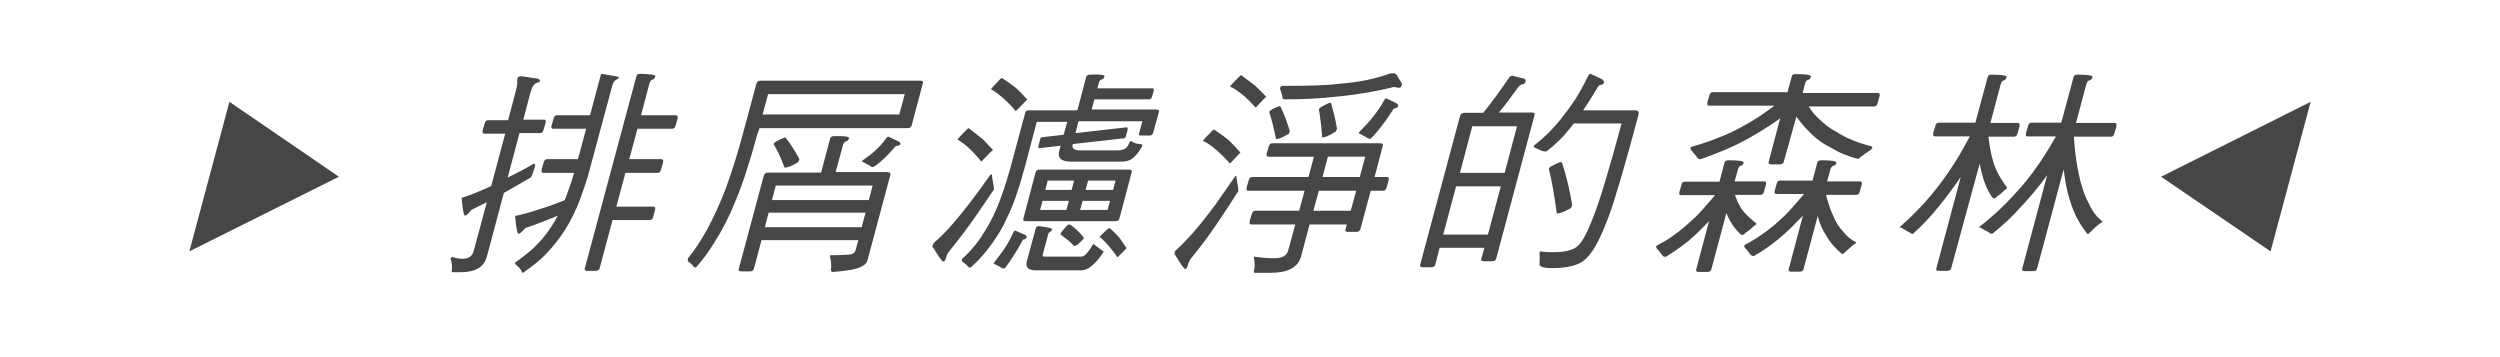
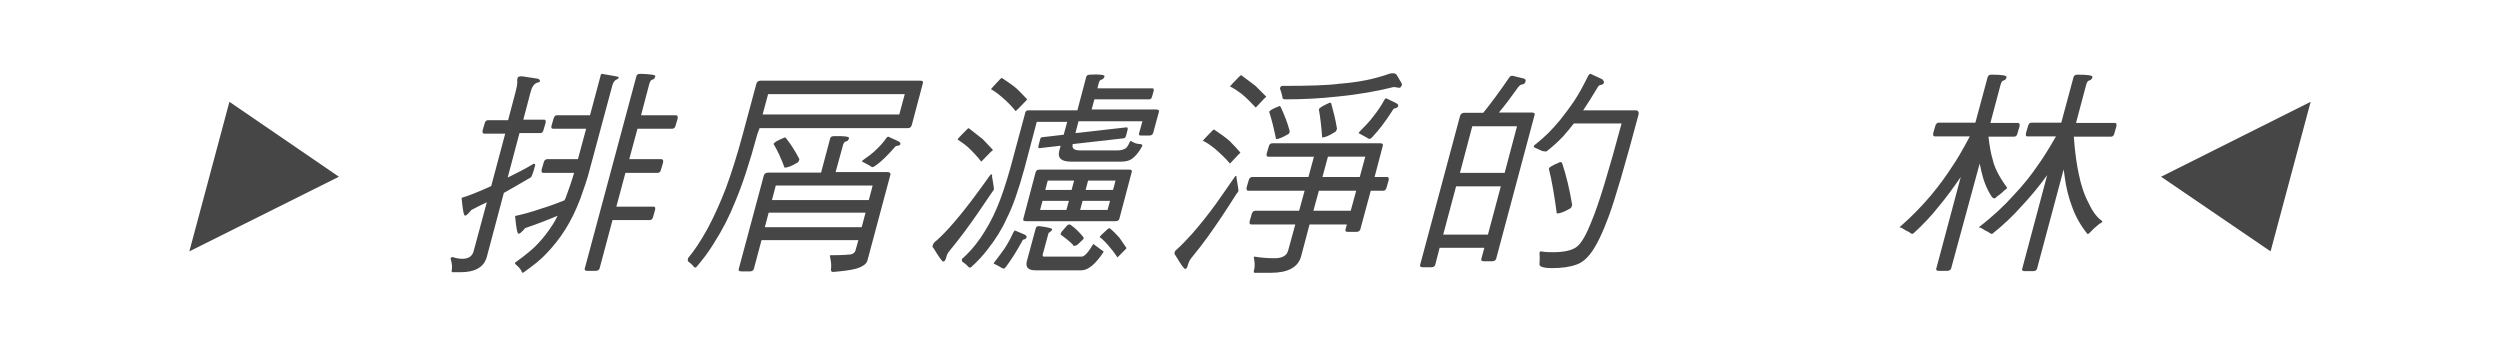
<svg xmlns="http://www.w3.org/2000/svg" version="1.1" x="0px" y="0px" viewBox="0 0 911 130" style="enable-background:new 0 0 911 130;" xml:space="preserve">
  <style type="text/css">
	.st0{clip-path:url(#SVGID_2_);fill:url(#SVGID_3_);}
	.st1{opacity:0.4;clip-path:url(#SVGID_2_);}
	.st2{fill:#D6D6D6;}
	.st3{fill:#C0C0C0;}
	.st4{clip-path:url(#SVGID_2_);fill:url(#SVGID_4_);}
	.st5{opacity:0.7;clip-path:url(#SVGID_2_);}
	.st6{filter:url(#Adobe_OpacityMaskFilter);}
	.st7{mask:url(#SVGID_5_);}
	.st8{fill:#DF4E10;}
	.st9{clip-path:url(#SVGID_2_);}
	.st10{filter:url(#Adobe_OpacityMaskFilter_1_);}
	.st11{mask:url(#SVGID_6_);}
	.st12{fill:none;stroke:#F5F5F5;stroke-width:3.92;stroke-miterlimit:10;}
	.st13{opacity:0.5;clip-path:url(#SVGID_2_);fill:url(#SVGID_10_);}
	.st14{clip-path:url(#SVGID_2_);fill:#AAAAAA;}
	.st15{clip-path:url(#SVGID_2_);fill:#939393;}
	.st16{clip-path:url(#SVGID_2_);fill:#D6D6D6;}
	.st17{clip-path:url(#SVGID_2_);fill:#C0C0C0;}
	.st18{clip-path:url(#SVGID_2_);fill:none;stroke:#EBEBEB;stroke-width:2.477;stroke-miterlimit:10;}
	.st19{opacity:0.6;clip-path:url(#SVGID_2_);fill:#636363;}
	.st20{opacity:0.9;clip-path:url(#SVGID_2_);fill:#C0C0C0;}
	.st21{opacity:0.57;fill:url(#SVGID_11_);}
	.st22{opacity:0.57;fill:url(#SVGID_12_);}
	.st23{opacity:0.57;fill:url(#SVGID_13_);}
	.st24{opacity:0.57;fill:url(#SVGID_14_);}
	.st25{opacity:0.57;fill:url(#SVGID_15_);}
	.st26{opacity:0.57;fill:url(#SVGID_16_);}
	.st27{opacity:0.57;fill:url(#SVGID_17_);}
	.st28{opacity:0.88;fill:url(#SVGID_18_);}
	.st29{opacity:0.88;fill:url(#SVGID_19_);}
	.st30{opacity:0.88;fill:url(#SVGID_20_);}
	.st31{opacity:0.88;fill:url(#SVGID_21_);}
	.st32{opacity:0.57;fill:url(#SVGID_22_);}
	.st33{opacity:0.57;fill:url(#SVGID_23_);}
	.st34{opacity:0.57;fill:url(#SVGID_24_);}
	.st35{opacity:0.57;fill:url(#SVGID_25_);}
	.st36{opacity:0.57;fill:url(#SVGID_26_);}
	.st37{opacity:0.57;fill:url(#SVGID_27_);}
	.st38{opacity:0.57;fill:url(#SVGID_28_);}
	.st39{opacity:0.88;fill:url(#SVGID_29_);}
	.st40{opacity:0.88;fill:url(#SVGID_30_);}
	.st41{opacity:0.88;fill:url(#SVGID_31_);}
	.st42{opacity:0.88;fill:url(#SVGID_32_);}
	.st43{opacity:0.5;clip-path:url(#SVGID_2_);}
	.st44{opacity:0.57;fill:url(#SVGID_33_);}
	.st45{opacity:0.57;fill:url(#SVGID_34_);}
	.st46{opacity:0.57;fill:url(#SVGID_35_);}
	.st47{opacity:0.57;fill:url(#SVGID_36_);}
	.st48{opacity:0.57;fill:url(#SVGID_37_);}
	.st49{opacity:0.57;fill:url(#SVGID_38_);}
	.st50{opacity:0.57;fill:url(#SVGID_39_);}
	.st51{opacity:0.88;fill:url(#SVGID_40_);}
	.st52{opacity:0.88;fill:url(#SVGID_41_);}
	.st53{opacity:0.88;fill:url(#SVGID_42_);}
	.st54{opacity:0.88;fill:url(#SVGID_43_);}
	.st55{opacity:0.57;fill:url(#SVGID_44_);}
	.st56{opacity:0.57;fill:url(#SVGID_45_);}
	.st57{opacity:0.57;fill:url(#SVGID_46_);}
	.st58{opacity:0.57;fill:url(#SVGID_47_);}
	.st59{opacity:0.57;fill:url(#SVGID_48_);}
	.st60{opacity:0.57;fill:url(#SVGID_49_);}
	.st61{opacity:0.57;fill:url(#SVGID_50_);}
	.st62{opacity:0.88;fill:url(#SVGID_51_);}
	.st63{opacity:0.88;fill:url(#SVGID_52_);}
	.st64{opacity:0.88;fill:url(#SVGID_53_);}
	.st65{opacity:0.88;fill:url(#SVGID_54_);}
	.st66{opacity:0.57;fill:url(#SVGID_55_);}
	.st67{opacity:0.57;fill:url(#SVGID_56_);}
	.st68{opacity:0.57;fill:url(#SVGID_57_);}
	.st69{opacity:0.57;fill:url(#SVGID_58_);}
	.st70{opacity:0.57;fill:url(#SVGID_59_);}
	.st71{opacity:0.57;fill:url(#SVGID_60_);}
	.st72{opacity:0.57;fill:url(#SVGID_61_);}
	.st73{opacity:0.88;fill:url(#SVGID_62_);}
	.st74{opacity:0.88;fill:url(#SVGID_63_);}
	.st75{opacity:0.88;fill:url(#SVGID_64_);}
	.st76{opacity:0.88;fill:url(#SVGID_65_);}
	.st77{fill:none;stroke:#FFFFFF;stroke-width:3.92;stroke-miterlimit:10;}
	.st78{filter:url(#Adobe_OpacityMaskFilter_2_);}
	.st79{mask:url(#SVGID_66_);}
	.st80{fill:#FFFFFF;}
	.st81{fill:#636363;}
	.st82{fill:#7C7C7C;}
	.st83{fill:#292929;}
	.st84{opacity:0.5;fill:#7C7C7C;}
	.st85{opacity:0.6;fill:#7C7C7C;}
	.st86{clip-path:url(#SVGID_2_);fill:#FFFFFF;}
	.st87{opacity:0.9;fill:#292929;}
	.st88{opacity:0.9;fill:#939393;}
	.st89{fill:#F5F5F5;}
	.st90{filter:url(#Adobe_OpacityMaskFilter_3_);}
	.st91{mask:url(#SVGID_67_);}
	.st92{filter:url(#Adobe_OpacityMaskFilter_4_);}
	.st93{mask:url(#SVGID_70_);}
	.st94{opacity:0.5;fill:url(#SVGID_71_);}
	.st95{filter:url(#Adobe_OpacityMaskFilter_5_);}
	.st96{mask:url(#SVGID_72_);}
	.st97{filter:url(#Adobe_OpacityMaskFilter_6_);}
	.st98{mask:url(#SVGID_75_);}
	.st99{opacity:0.5;fill:url(#SVGID_76_);}
	.st100{filter:url(#Adobe_OpacityMaskFilter_7_);}
	.st101{mask:url(#SVGID_77_);}
	.st102{filter:url(#Adobe_OpacityMaskFilter_8_);}
	.st103{mask:url(#SVGID_80_);}
	.st104{fill:#555555;}
	.st105{filter:url(#Adobe_OpacityMaskFilter_9_);}
	.st106{mask:url(#SVGID_81_);}
	.st107{opacity:0.5;}
	.st108{filter:url(#Adobe_OpacityMaskFilter_10_);}
	.st109{mask:url(#SVGID_82_);}
	.st110{fill-rule:evenodd;clip-rule:evenodd;fill:#DF4E10;}
	.st111{filter:url(#Adobe_OpacityMaskFilter_11_);}
	.st112{mask:url(#SVGID_83_);}
	.st113{filter:url(#Adobe_OpacityMaskFilter_12_);}
	.st114{mask:url(#SVGID_84_);}
	.st115{clip-path:url(#SVGID_86_);}
	.st116{opacity:0.8;}
	.st117{fill:url(#SVGID_87_);stroke:#FFFFFF;stroke-width:5.096;stroke-miterlimit:10;}
	.st118{fill:url(#SVGID_88_);stroke:#FFFFFF;stroke-width:5.096;stroke-miterlimit:10;}
	.st119{fill:url(#SVGID_89_);stroke:#FFFFFF;stroke-width:5.096;stroke-miterlimit:10;}
	.st120{fill:url(#SVGID_90_);stroke:#FFFFFF;stroke-width:5.096;stroke-miterlimit:10;}
	.st121{fill:url(#SVGID_91_);stroke:#FFFFFF;stroke-width:5.096;stroke-miterlimit:10;}
	.st122{fill:#FF4D00;}
	.st123{fill:#464646;}
	.st124{fill:url(#SVGID_92_);}
	.st125{fill:url(#SVGID_93_);}
	.st126{fill:url(#SVGID_94_);}
	.st127{fill:url(#SVGID_95_);}
	.st128{fill:#FF4D00;stroke:#FFFFFF;stroke-width:6.86;stroke-miterlimit:10;}
	.st129{fill-rule:evenodd;clip-rule:evenodd;fill:#FF4D00;stroke:#FFFFFF;stroke-width:6.86;stroke-miterlimit:10;}
	.st130{fill-rule:evenodd;clip-rule:evenodd;fill:#FF4D00;}
	.st131{fill:url(#SVGID_96_);}
	.st132{fill:url(#SVGID_97_);}
	.st133{fill:url(#SVGID_98_);}
	.st134{fill:url(#SVGID_99_);}
</style>
  <g id="bg">
</g>
  <g id="icon">
    <g>
      <polygon class="st123" points="83.6,37.1 123.5,64.4 69,91.6   " />
      <polygon class="st123" points="827.4,91.6 787.5,64.4 842,37.1   " />
      <g>
        <path class="st123" d="M185.2,43.6l2.7-10.2c0.4-1.5,0.6-2.7,0.6-3.5c-0.1-0.6,0-1.1,0.1-1.5c0.1-0.4,0.6-0.6,1.6-0.6l5.9,0.9     c0.5,0.3,0.7,0.6,0.7,0.7c-0.1,0.5-0.5,0.7-1,0.7c-1.2,0.4-2,1.6-2.5,3.6l-2.6,9.9h7.6c0.5,0,0.7,0.4,0.5,1.2l-0.7,2.4     c-0.2,0.9-0.6,1.3-1.2,1.3h-7.6L185,64.7c3.1-1.5,6.2-3.1,9.1-4.8c0.1-0.2,0.3-0.2,0.5-0.2c0.3,0,0.5,0.2,0.4,0.6     c-0.7,2.7-1.3,4.1-1.5,4.3c-3.5,2.1-6.8,3.9-9.9,5.7l-6.2,23.3c-1,3.7-4.2,5.6-9.6,5.6h-2.8c-0.5,0-0.5-0.5-0.3-1.3     c0.1-1.1-0.1-2.3-0.5-3.6c0.1-0.5,0.3-0.6,0.8-0.6c1.2,0.4,2.4,0.6,3.5,0.6c2.2,0,3.6-0.9,4.1-2.8l4.8-17.8     c-2,0.9-3.8,1.9-5.6,2.8c-1.2,1.4-1.9,2.1-2.3,2.1c-0.5,0-0.9-2.1-1.3-6.5c3-0.9,6.6-2.4,10.8-4.3l5.1-19.1h-7.6     c-0.6,0-0.8-0.4-0.6-1.3l0.7-2.4c0.2-0.8,0.6-1.2,1.2-1.2H185.2z M225.5,28.1c-0.1,0.5-0.4,0.8-0.9,0.9c-0.7,0.4-1.1,1-1.4,1.9     l-8.4,31.2c-0.8,3.2-2,6.6-3.4,10.5c-1.6,4.1-3.3,7.7-5.4,11c-2,3.2-4.4,6.2-6.9,8.8c-1.9,2.1-4.8,4.4-8.5,7     c-0.3,0-0.5-0.2-0.6-0.7c-0.5-0.9-1.2-1.6-1.9-2.2c-0.4-0.3-0.5-0.6-0.4-0.8c3.9-2.8,6.7-5.1,8.4-7c1.9-2,3.6-4.2,5.2-6.7     c0.6-0.9,1.3-2.1,1.9-3.4c-4,1.7-7.9,3.2-11.8,4.5c-1.2,1.4-2,2.1-2.4,2.1c-0.5,0-0.9-2.1-1.3-6.5c2.4-0.5,5.5-1.3,9.3-2.6     c3-0.9,5.9-2,8.7-3.1c0.1-0.2,0.2-0.5,0.4-0.8c1.1-3,2.2-6.1,3.1-9.2h-11.2c-0.6,0-0.8-0.4-0.6-1.3l0.7-2.4     c0.2-0.8,0.6-1.3,1.3-1.3h11.2l3-11.1h-12.1c-0.6,0-0.7-0.4-0.5-1.2l0.7-2.4c0.2-0.8,0.6-1.3,1.2-1.3h12.1l3.8-14.2     c0.1-0.6,0.3-0.9,0.5-0.9C223.5,27.6,225.6,28,225.5,28.1z M238.8,27.8c-0.2,0.7-0.5,1.1-1,1.2c-0.6,0.1-0.9,0.6-1.2,1.6     L233.6,42h12.7c0.6,0,0.8,0.5,0.6,1.3l-0.7,2.4c-0.2,0.8-0.6,1.2-1.2,1.2h-12.7l-3,11.1H241c0.6,0,0.8,0.5,0.6,1.3l-0.7,2.4     c-0.2,0.9-0.6,1.3-1.3,1.3h-11.7l-3.3,12.3h13.6c0.5,0,0.7,0.4,0.5,1.2l-0.7,2.5c-0.2,0.8-0.6,1.2-1.2,1.2h-13.6l-4.7,17.6     c-0.2,0.6-0.7,0.9-1.5,0.9h-3c-0.8,0-1.1-0.3-0.9-0.9l18.8-70c0.1-0.6,0.6-0.9,1.4-0.9C237.1,27,239,27.3,238.8,27.8z" />
        <path class="st123" d="M276,48.8c-2.8,10.4-5.5,18.6-8.1,24.7c-2,5.1-4.6,10.2-7.8,15.2c-1.8,3-4,5.9-6.5,8.8     c-0.3,0-0.6-0.1-0.7-0.2c-0.6-0.8-1.4-1.5-2.2-2.1c-0.1-0.3-0.1-0.7,0-1.1c2.2-2.6,4.6-6.2,7.1-10.7c2.5-4.7,4.7-9.6,6.7-14.8     c2-5.4,4.1-12,6.2-19.8l4.9-18.2c0.2-0.8,0.7-1.2,1.6-1.2h58.2c0.8,0,1.1,0.3,0.9,0.9l-4,15.1c-0.2,0.9-0.7,1.3-1.5,1.3h-54     L276,48.8z M309.4,50.3c-0.2,0.8-0.6,1.2-1.1,1.2c-0.6,0.2-1,0.7-1.2,1.7l-2.6,9.5h18.8c0.9,0,1.4,0.4,1.1,1.2l-8.3,31     c-0.3,1.3-1.8,2.3-4.1,3c-2.2,0.6-5,0.9-8.4,1.2c-0.6,0-0.8-0.3-0.8-0.9c0.2-1.1,0.1-2.8-0.4-5c0-0.2,0.2-0.2,0.7-0.2     c3.9,0,6.2-0.2,7-0.3c0.9-0.3,1.4-0.7,1.6-1.3l1.1-3.9h-35.3l-2.8,10.5c-0.2,0.6-0.7,0.9-1.5,0.9h-3c-0.8,0-1.2-0.3-1-0.9     l9.1-33.9c0.2-0.8,0.7-1.2,1.6-1.2h19.3l3.3-12.4c0.1-0.6,0.6-0.9,1.5-0.9C307.7,49.5,309.5,49.8,309.4,50.3z M277.9,41.7h49.8     l2-7.4h-49.8L277.9,41.7z M314,82.8l1.4-5.3h-35.3l-1.4,5.3H314z M316.6,72.9l1.4-5.3h-35.3l-1.4,5.3H316.6z M286.4,50.3     c1.9,2.4,3.5,5,4.9,7.7c-0.2,0.8-0.5,1.2-0.8,1.3c-2.1,1.3-3.7,1.8-4.6,1.8c-1.3-3.5-2.6-6.3-4-8.6c0.1-0.6,1.4-1.3,4-2.4     C286.2,50.1,286.3,50.2,286.4,50.3z M327.4,51.5c0.5,0.3,0.8,0.6,0.7,1c-0.1,0.3-0.4,0.5-0.8,0.6c-0.7,0-1.1,0.2-1.3,0.6     c-2.5,2.8-4.7,5.1-6.9,6.6c-0.6,0.4-0.9,0.6-1.1,0.6c-0.3,0-0.7-0.2-1-0.5c-0.9-0.5-1.7-0.9-2.4-1.3c-0.3-0.2-0.5-0.2-0.5-0.3     c0-0.1,0.1-0.2,0.3-0.4c2-1.4,3.6-2.6,4.7-3.7c1.5-1.4,2.8-2.8,3.8-4.3c0.2-0.3,0.5-0.6,0.8-0.6L327.4,51.5z" />
        <path class="st123" d="M361.5,64.3c0.5,2.8,0.7,4.4,0.7,4.6c-0.1,0.4-0.3,0.7-0.6,1c-3.8,5.7-7.2,10.6-10.1,14.5     c-1.7,2.3-3.6,4.7-5.8,7.4c-0.5,0.6-0.8,1.5-1.1,2.6c-0.2,0.6-0.5,0.9-0.9,0.9s-1.6-1.7-3.6-5c-0.3-0.2-0.4-0.4-0.2-0.9     c0.1-0.4,0.3-0.8,0.6-1.1c1.7-1.4,3.5-3.2,5.5-5.4c2.6-2.9,5.3-6.2,8.1-9.9c2.4-3.2,4.6-6.2,6.5-8.9c0.3-0.4,0.5-0.6,0.6-0.6     C361.5,63.6,361.6,63.8,361.5,64.3z M358.1,50.7c1.5,1.5,2.6,2.8,3.7,3.9c0,0.2-0.3,0.4-0.7,0.7c-2.4,2.4-3.5,3.6-3.5,3.6     c-1.5-1.9-3.2-3.7-4.9-5.3c-1.5-1.3-2.8-2.1-3.8-2.8c0.1-0.2,1.2-1.4,3.3-3.5c0.3-0.3,0.6-0.6,0.8-0.6     C355.1,48.4,356.8,49.6,358.1,50.7z M402.5,27.8c-0.2,0.7-0.6,1.1-1.1,1.2c-0.5,0.1-0.9,0.6-1.1,1.6l-0.4,1.6H420     c0.4,0,0.5,0.3,0.4,0.9l-0.5,1.8c-0.2,0.9-0.6,1.3-1,1.3h-20.1l-1,3.7h23.5c0.8,0,1.2,0.3,1,0.9l-2.1,7.7     c-0.2,0.6-0.7,0.9-1.5,0.9h-3c-0.6,0-0.8-0.3-0.6-0.9l1.2-4.3H393l-1.1,4.3l18.6-2.1c0.4,0,0.5,0.3,0.4,0.9l-0.5,1.9     c-0.2,0.8-0.5,1.2-0.9,1.2l-18.6,2.1c-0.4,1.6,0.5,2.3,2.7,2.3h13.6c1.2,0,2-0.2,2.7-0.6c0.6-0.2,1.2-1.1,1.8-2.5     c0-0.2,0.2-0.3,0.5-0.3c1,0.7,2.1,1.1,3.4,1.1c0.5,0.1,0.8,0.3,0.6,0.8c-1.3,2.4-2.7,3.9-3.9,4.7c-0.9,0.6-2.2,0.9-3.9,0.9h-18.1     c-3.6,0-5-1.3-4.3-4l0.5-1.8l-7.8,0.9c-0.4,0-0.4-0.4-0.2-1.2l0.5-1.9c0.1-0.6,0.4-0.9,0.8-0.9l7.8-0.9l1.3-4.7h-11.1l-4.5,17     c-2.1,7.7-4.2,13.8-6.5,18.3c-1.7,3.8-4,7.5-7,11.3c-1.7,2.2-3.7,4.4-6.1,6.5c-0.4,0-0.7-0.1-0.8-0.2c-0.6-0.8-1.4-1.4-2.3-2     c-0.1-0.3-0.1-0.6-0.1-0.9c2.2-1.9,4.5-4.4,6.8-7.7c2.3-3.4,4.3-7,5.9-10.8c1.7-3.9,3.3-8.8,4.9-14.4l5.5-20.4     c0.1-0.6,0.5-0.9,1.2-0.9h17.8l3.2-12.1c0.1-0.6,0.6-0.9,1.5-0.9C400.8,27,402.6,27.3,402.5,27.8z M370.5,32.3     c1.5,1.4,2.7,2.8,3.8,3.9c0,0.1-0.2,0.3-0.6,0.7c-2.3,2.4-3.5,3.6-3.6,3.6c-1.5-1.9-3.2-3.6-5.1-5.2c-1.5-1.3-2.8-2.2-3.9-2.8     c0.1-0.2,1.2-1.4,3.2-3.5c0.3-0.3,0.6-0.6,0.8-0.6C367.3,29.9,369.1,31.1,370.5,32.3z M373.4,85.5c0.5,0.3,0.8,0.6,0.7,0.9     c-0.1,0.4-0.3,0.6-0.7,0.8c-0.5,0-0.8,0.3-1,0.8c-2.1,3.9-4.1,6.9-5.8,9.2c-0.4,0.5-0.7,0.7-0.7,0.7c-0.3,0-0.7-0.2-1.1-0.4     c-0.8-0.5-1.5-0.9-2.2-1.2c-0.3-0.2-0.5-0.2-0.5-0.2c0-0.2,0.1-0.4,0.3-0.6c1.5-1.9,2.7-3.6,3.7-5c1.2-1.8,2.2-3.7,3.1-5.7     c0.3-0.5,0.5-0.8,0.7-0.8L373.4,85.5z M411.5,61.8c0.8,0,1.1,0.3,0.9,0.9l-4.5,17c-0.2,0.6-0.6,0.9-1.4,0.9h-32.6     c-0.8,0-1.2-0.2-1-0.9l4.5-17c0.2-0.6,0.6-0.9,1.5-0.9H411.5z M383.4,83.6c-0.1,0.4-0.5,0.8-1.3,1.3l-2.1,7.7     c-0.1,0.6-0.1,0.9,0.4,0.9h13.8c1,0,2.4-1.6,4.2-4.6l3.8,2.8c-2.9,4.5-5.7,6.8-8.1,6.8h-16.9c-2.6,0-3.6-1.2-3-3.4l3.2-11.8     c0.1-0.6,0.5-0.9,1.2-0.9C381.8,82.8,383.5,83.2,383.4,83.6z M389.5,73.2h-9.6l-0.9,3.3h9.6L389.5,73.2z M390.5,69.2l0.9-3.4     h-9.6l-0.9,3.4H390.5z M390.2,82c1.6,1.1,3,2.5,4.5,4.3c0.1,0.2,0.2,0.3,0.2,0.5c-0.1,0.3-0.2,0.5-0.4,0.6l-1.9,1.8     c-0.5,0.3-0.9,0.4-1.2,0.4c-0.2,0-0.4-0.1-0.4-0.4c-1.4-1.4-2.8-2.5-4.2-3.5c-0.3-0.2-0.4-0.3-0.3-0.5c0.1-0.2,0.2-0.5,0.4-0.8     L389,82c0.4-0.2,0.6-0.2,0.8-0.2C389.9,81.8,390,81.9,390.2,82z M404.5,73.2h-10l-0.9,3.3h10L404.5,73.2z M395.6,69.2h10l0.9-3.4     h-10L395.6,69.2z M407.9,86.6c1,1.4,1.8,2.7,2.6,3.8c0,0.1-0.2,0.2-0.5,0.6c-1.9,1.9-2.8,2.8-2.8,2.8c-1.1-1.7-2.4-3.3-3.7-4.8     c-1.1-1.2-2-2.1-2.8-2.6c0-0.2,1-1.2,2.9-2.9c0.3-0.2,0.6-0.4,0.7-0.4C405.8,84.3,406.9,85.5,407.9,86.6z" />
        <path class="st123" d="M450.6,64.9c0.5,2.8,0.7,4.4,0.7,4.6c-0.1,0.4-0.4,0.8-0.7,1.1c-3.9,6.2-7.4,11.4-10.5,15.7     c-1.8,2.5-3.9,5.2-6.2,8c-0.5,0.7-0.9,1.7-1.2,2.8c-0.2,0.6-0.5,0.9-0.8,0.9c-0.5,0-1.6-1.7-3.6-5c-0.3-0.2-0.3-0.5-0.3-0.9     c0.1-0.5,0.3-0.8,0.7-1.1c1.8-1.6,3.6-3.5,5.7-5.8c2.8-3.2,5.7-6.8,8.6-10.8c2.5-3.5,4.7-6.7,6.7-9.6c0.3-0.5,0.5-0.7,0.7-0.7     S450.6,64.4,450.6,64.9z M448,51.3c1.6,1.6,2.9,3,4,4.3c0,0.1-0.2,0.3-0.6,0.6c-2.2,2.3-3.2,3.4-3.2,3.4c-1.7-2-3.6-3.8-5.6-5.5     c-1.6-1.3-3.1-2.3-4.3-2.8c0.1-0.2,1.2-1.4,3.3-3.5c0.3-0.3,0.6-0.6,0.8-0.6C444.7,48.7,446.6,50.1,448,51.3z M457.5,31.3     c1.5,1.5,2.8,2.8,3.9,3.9c0,0.1-0.2,0.3-0.6,0.6c-2.2,2.3-3.2,3.4-3.2,3.4c-1.7-1.8-3.4-3.6-5.3-5.1c-1.6-1.2-3-2.1-4.1-2.6     c0.1-0.2,1.2-1.4,3.3-3.5c0.3-0.3,0.6-0.6,0.8-0.6C454.3,28.9,456.1,30.2,457.5,31.3z M502.9,52.2c0.8,0,1.2,0.3,1,0.9l-3,11.4     h4.6c0.5,0,0.7,0.5,0.5,1.3l-0.7,2.4c-0.2,0.9-0.6,1.3-1.2,1.3h-4.6l-3.8,14.1c-0.2,0.6-0.7,0.9-1.5,0.9h-3     c-0.8,0-1.1-0.3-0.9-0.9l0.5-1.8h-13.6l-3.1,11.7c-1.1,3.9-4.8,5.9-10.9,5.9h-6c-0.4,0-0.4-0.6-0.1-1.5c0.2-1.2,0.1-2.5-0.2-4.1     l0.1-0.3c2.5,0.4,4.9,0.6,7.4,0.6c2.8,0,4.5-0.9,5-2.8l2.6-9.5h-16c-0.6,0-0.8-0.4-0.6-1.3l0.7-2.4c0.2-0.8,0.6-1.3,1.3-1.3h16     l2-7.3h-20.5c-0.6,0-0.8-0.4-0.6-1.3l0.7-2.4c0.2-0.8,0.6-1.3,1.3-1.3h20.5l2-7.4h-16.6c-0.6,0-0.8-0.4-0.6-1.2l0.7-2.4     c0.2-0.8,0.6-1.3,1.3-1.3H502.9z M466.7,39c1.3,2.8,2.5,5.8,3.3,8.9c-0.2,0.7-0.5,1.1-0.8,1.1c-1.9,1.1-3.3,1.7-4.2,1.7     c-0.8-3.9-1.6-7.2-2.5-9.9c0.1-0.5,1.3-1.2,3.6-2.1C466.5,38.6,466.6,38.8,466.7,39z M487.2,35.2c-6.2,0.7-12.5,1-18.9,1     c-0.7,0-1.1-0.3-1-1c-0.3-1.3-0.6-2.2-0.9-3c0.2-0.6,0.4-0.9,0.9-0.9c9.6,0,16.6-0.2,20.9-0.8c6.7-0.5,12.7-1.7,18-3.6     c0.6-0.2,1.2-0.2,1.8-0.2c0.2,0,0.5,0.2,0.9,0.5c1.3,2.2,2,3.3,2,3.5c-0.2,0.9-0.6,1.3-1,1.3l-2-0.3     C502.4,33.1,495.5,34.4,487.2,35.2z M478.6,76.8h13.6l2-7.3h-13.6L478.6,76.8z M485.1,37.7c0.8,2.9,1.6,6,2.1,9.2     c-0.2,0.8-0.6,1.3-0.9,1.3c-2,1.3-3.6,1.9-4.5,1.9c-0.3-4.1-0.7-7.5-1.2-10.2c0.1-0.6,1.5-1.4,4-2.5     C484.9,37.4,485,37.5,485.1,37.7z M481.9,64.5h13.6l2-7.4h-13.6L481.9,64.5z M508.8,37.6c0.5,0.3,0.8,0.6,0.7,1     c-0.1,0.4-0.4,0.6-0.8,0.8c-0.6,0-1,0.3-1.3,0.9c-2.6,4.1-5.1,7.3-7.3,9.6c-0.4,0.5-0.8,0.7-1,0.7c-0.4,0-0.7-0.2-1.1-0.5     c-0.9-0.5-1.7-0.9-2.4-1.3c-0.3-0.2-0.5-0.2-0.5-0.3c0-0.2,0.2-0.3,0.4-0.6c2-2,3.6-3.7,4.8-5.3c1.6-2,2.9-3.9,4-5.9     c0.3-0.6,0.6-0.9,0.8-0.9L508.8,37.6z" />
        <path class="st123" d="M555.2,28.6c0.6,0.2,0.9,0.5,0.7,1.1c-0.2,0.8-0.7,1.1-1.5,1.1c-0.5,0.2-0.9,0.6-1.2,1     c-2.5,3.5-4.8,6.6-7,9.2h12c0.8,0,1.2,0.3,1,0.9l-14,52.4c-0.2,0.6-0.7,0.9-1.5,0.9h-3c-0.8,0-1.1-0.3-0.9-0.9l1.1-4h-16.3     l-1.6,6.2c-0.2,0.6-0.7,0.9-1.5,0.9h-3c-0.8,0-1.2-0.3-1-0.9L532,42.4c0.2-0.8,0.7-1.3,1.6-1.3h6.9c2.9-3.6,6.1-7.9,9.5-12.9     c0.3-0.4,0.6-0.6,1.1-0.6L555.2,28.6z M542.2,85.5l4.7-17.6h-16.3l-4.7,17.6H542.2z M548.3,63l4.5-17h-16.3L532,63H548.3z      M583.9,28.9c0.4,0.5,0.6,0.8,0.6,1.1c-0.1,0.5-0.4,0.7-0.9,0.9c-0.6,0-1.1,0.3-1.4,0.9c-2.1,3.5-3.8,6.2-5.3,8.4H596     c0.9,0,1.3,0.6,1.1,1.5c-4.8,18-8.4,30.4-10.9,37.2c-2.3,6.2-4.4,10.5-6.4,13.2c-1.7,2.3-3.5,3.7-5.3,4.3c-2.4,0.9-5.4,1.3-9,1.3     c-3.2,0-4.8-0.6-4.5-1.6c0.1-1.3,0.1-2.7,0-3.9c0.1-0.5,0.2-0.6,0.5-0.6l0.6,0.1c1.4,0.2,2.7,0.2,3.9,0.2c3.8,0,6.5-0.6,8.2-1.7     c1.9-1.2,3.8-4.5,5.9-9.9c2.4-5.7,6-17.4,10.8-35.3h-17.4c-1.3,1.7-2.6,3.2-3.9,4.7c-2,2.1-4,3.9-6.1,5.5c-0.7,0-1.2-0.1-1.6-0.2     c-0.9-0.4-1.8-0.8-2.6-1.2c-0.3-0.2-0.5-0.2-0.4-0.4c0.1-0.3,0.2-0.6,0.5-0.7c3.1-2.4,6.2-5.4,9.2-9.1c1.7-2.1,3.3-4.3,4.9-6.6     c1.6-2.4,3.4-5.6,5.3-9.5c0.2-0.3,0.5-0.6,0.8-0.6L583.9,28.9z M569.2,59.3c1.6,4.8,2.8,9.9,3.7,15.4c-0.2,0.8-0.5,1.2-0.8,1.3     c-2.2,1.3-3.8,1.8-4.8,1.8c-0.9-6.6-1.8-12-2.9-16.3c0.1-0.6,1.4-1.3,4-2.4C568.8,59,569.1,59.2,569.2,59.3z" />
-         <path class="st123" d="M626.6,66.1l1.8-6.8c0.2-0.6,0.6-0.9,1.5-0.9c3.8,0,5.6,0.3,5.5,0.9c-0.2,0.7-0.6,1.1-1.1,1.1     c-0.5,0.2-0.9,0.7-1.1,1.7l-1.1,4h10.8c0.6,0,0.8,0.4,0.6,1.2l-0.7,2.5c-0.2,0.8-0.6,1.2-1.2,1.2h-9.4c0.6,1.7,1.1,2.9,1.7,3.9     c0.9,1.8,2.8,3.9,5.6,6.1c0.3,0.2,0.5,0.4,0.5,0.6c0,0.2-0.3,0.4-0.8,0.7c-0.8,0.8-1.8,1.7-3.2,2.6c-0.4,0.5-0.8,0.7-1,0.7     c-0.3,0-0.6-0.1-0.9-0.4c-1.8-1.7-3.4-3.8-4.4-6.2c-0.3-0.5-0.4-0.9-0.6-1.4l-5.5,20.6c-0.2,0.6-0.7,0.9-1.5,0.9h-3     c-0.8,0-1.2-0.3-1-0.9l4.7-17.7c-0.2,0.2-0.3,0.4-0.3,0.4c-2.4,2.5-4.8,4.8-7.2,6.9c-2.9,2.3-5.7,4.2-8.3,5.8     c-0.6,0-1-0.2-1.2-0.5c-0.7-1-1.5-1.9-2.2-2.7c-0.1-0.3-0.1-0.6,0-0.8c2.4-1.3,4.5-2.5,6.2-3.8c2.5-1.7,5-3.9,8-6.7     c1.7-1.6,4-4.3,7.2-8h-12.5c-0.6,0-0.7-0.4-0.5-1.2l0.7-2.5c0.2-0.8,0.5-1.2,1.2-1.2H626.6z M651.3,33.8l1.6-5.9     c0.1-0.6,0.6-0.9,1.5-0.9c3.8,0,5.6,0.3,5.5,0.9c-0.2,0.7-0.5,1.1-1,1.2c-0.6,0.1-0.9,0.6-1.2,1.6l-0.8,3.2h27.4     c0.6,0,0.8,0.4,0.6,1.2l-0.7,2.4c-0.2,0.9-0.6,1.3-1.3,1.3h-23.8c1,1.6,2.1,3,3.4,4.2c2.1,2.1,4.4,3.9,6.8,5.1     c3.2,2.1,7.2,3.8,12.2,5.1c0.6,0.2,0.8,0.3,0.8,0.5c-0.1,0.3-0.3,0.6-0.6,0.9c-1.4,0.9-2.6,1.8-3.8,2.7c-0.4,0.5-0.7,0.6-0.9,0.6     c-3.8-1-6.9-2.3-9.1-3.7c-3.3-1.6-6.2-3.6-8.6-6.2c-1.5-1.4-3.1-3.3-4.7-5.5L650,59c-0.2,0.6-0.7,0.9-1.5,0.9h-3     c-0.8,0-1.1-0.3-1-0.9l4.2-15.9c-2.2,1.6-4.1,2.9-5.8,3.9c-3.4,2.2-7,4.2-10.7,6c-4.3,2-8.5,3.6-12.5,5c-0.6,0-1-0.2-1.2-0.6     c-0.8-1-1.6-2-2.4-2.9c-0.1-0.3-0.1-0.6,0-0.9c3.8-1.1,6.9-2.1,9.5-3.2c3.6-1.3,7.6-3.2,11.8-5.7c2.3-1.3,5.4-3.3,9.2-6.2h-23.8     c-0.6,0-0.8-0.4-0.6-1.3l0.7-2.4c0.2-0.8,0.6-1.2,1.2-1.2H651.3z M660.4,66.1l1.8-6.8c0.2-0.6,0.6-0.9,1.5-0.9     c3.8,0,5.6,0.3,5.5,0.9c-0.2,0.7-0.6,1.1-1.1,1.1c-0.6,0.2-1,0.7-1.2,1.7l-1.1,4h12c0.6,0,0.8,0.4,0.6,1.2l-0.7,2.5     c-0.2,0.8-0.6,1.2-1.2,1.2h-11.1c0.8,3.1,1.6,5.4,2.4,7.1c0.9,2.4,2.2,4.6,4,6.5c1.4,1.7,2.9,2.9,4.6,3.7     c-0.1,0.4-0.4,0.6-0.9,0.8c-1.3,1.1-2.4,2.1-3.3,2.9c-0.4,0.4-0.7,0.6-0.9,0.6c-2.4-2-4.2-4-5.5-6.2c-1.5-2.3-2.7-4.7-3.3-7.4     c-0.1-0.2-0.2-0.2-0.1-0.4l-5.2,19.5c-0.2,0.6-0.6,0.9-1.4,0.9h-3c-0.8,0-1.2-0.3-1-0.9l5.2-19.6c-0.7,0.8-1.3,1.5-2,2.1     c-2.4,2.5-4.8,4.8-7.4,6.9c-3,2.4-5.8,4.3-8.5,5.8c-0.6,0-1-0.2-1.2-0.5c-0.7-1-1.5-1.9-2.2-2.7c-0.1-0.3-0.1-0.6,0-0.8     c2.5-1.3,4.6-2.6,6.4-3.9c2.5-1.7,5.2-3.9,8.2-6.8c1.7-1.6,4-4.3,7.1-7.9h-10.1c-0.6,0-0.8-0.4-0.6-1.2l0.7-2.5     c0.2-0.8,0.6-1.2,1.2-1.2H660.4z" />
        <path class="st123" d="M719.8,44.8l4.5-16.7c0.2-0.6,0.6-0.9,1.4-0.9c3.8,0,5.6,0.3,5.5,0.9c-0.2,0.7-0.5,1.1-1,1.2     c-0.6,0.1-0.9,0.6-1.2,1.6l-3.7,13.9h10c0.6,0,0.8,0.5,0.6,1.3l-0.7,2.4c-0.2,0.9-0.6,1.3-1.3,1.3h-9.3c0.4,3.5,0.9,6.3,1.5,8.2     c0.6,2.8,2.2,6.1,4.8,9.7c0.3,0.3,0.5,0.6,0.4,0.9c0,0.2-0.3,0.4-0.7,0.6c-0.8,0.8-1.7,1.6-2.9,2.4c-0.4,0.5-0.8,0.7-1,0.7     c-0.3,0-0.6-0.2-0.9-0.6c-1.8-2.7-3-5.8-3.8-9.3c-0.2-0.9-0.4-1.8-0.6-2.8L711,97.8c-0.2,0.6-0.7,0.9-1.5,0.9h-3     c-0.8,0-1.1-0.3-0.9-0.9l8.9-33.3c-2.7,3.9-5.3,7.5-8,10.7c-2.8,3.6-6,6.9-9.4,10c-0.6,0-1-0.2-1.2-0.5c-1-0.5-2-1-3-1.7     c-0.5,0-0.7-0.1-0.6-0.3c4.5-3.9,8.3-7.9,11.5-11.7c3-3.6,5.5-7.1,7.7-10.5c1.6-2.3,3.7-5.9,6.3-10.8h-12.7     c-0.6,0-0.8-0.4-0.6-1.3l0.7-2.4c0.2-0.8,0.6-1.3,1.3-1.3H719.8z M751.1,44.8l4.5-16.7c0.2-0.6,0.6-0.9,1.4-0.9     c3.9,0,5.7,0.3,5.5,0.9c-0.2,0.7-0.6,1.1-1.1,1.2c-0.6,0.1-0.9,0.6-1.2,1.6l-3.7,13.9h14.2c0.5,0,0.7,0.5,0.5,1.3l-0.7,2.4     c-0.2,0.9-0.6,1.3-1.2,1.3h-13.6c0.4,5.9,1.1,10.4,1.8,13.6c0.8,4,2,7.7,3.8,11c1.3,2.8,2.9,4.9,4.8,6.2c-0.1,0.5-0.5,0.7-1,0.9     c-1.4,1.1-2.6,2.2-3.5,3.2c-0.4,0.5-0.8,0.6-0.9,0.6c-2.5-3.1-4.3-6.3-5.5-9.6c-1.4-3.6-2.4-7.6-2.9-11.8     c-0.1-0.6-0.2-1.4-0.3-2.2l-9.7,36.2c-0.2,0.6-0.6,0.9-1.4,0.9h-3.1c-0.8,0-1.1-0.3-0.9-0.9l9.1-34.1c-3.1,4.3-6.3,8.1-9.4,11.4     c-3.2,3.6-6.7,6.9-10.6,10c-0.6,0-1-0.2-1.2-0.5c-1-0.5-2-1-3-1.7c-0.5,0-0.7-0.1-0.6-0.3c5.1-3.9,9.3-7.9,12.7-11.7     c3.4-3.6,6.2-7.1,8.5-10.5c1.7-2.3,4-5.9,6.8-10.8h-10.4c-0.6,0-0.7-0.4-0.5-1.3l0.7-2.4c0.2-0.8,0.6-1.3,1.2-1.3H751.1z" />
      </g>
    </g>
  </g>
  <g id="logo">
</g>
</svg>